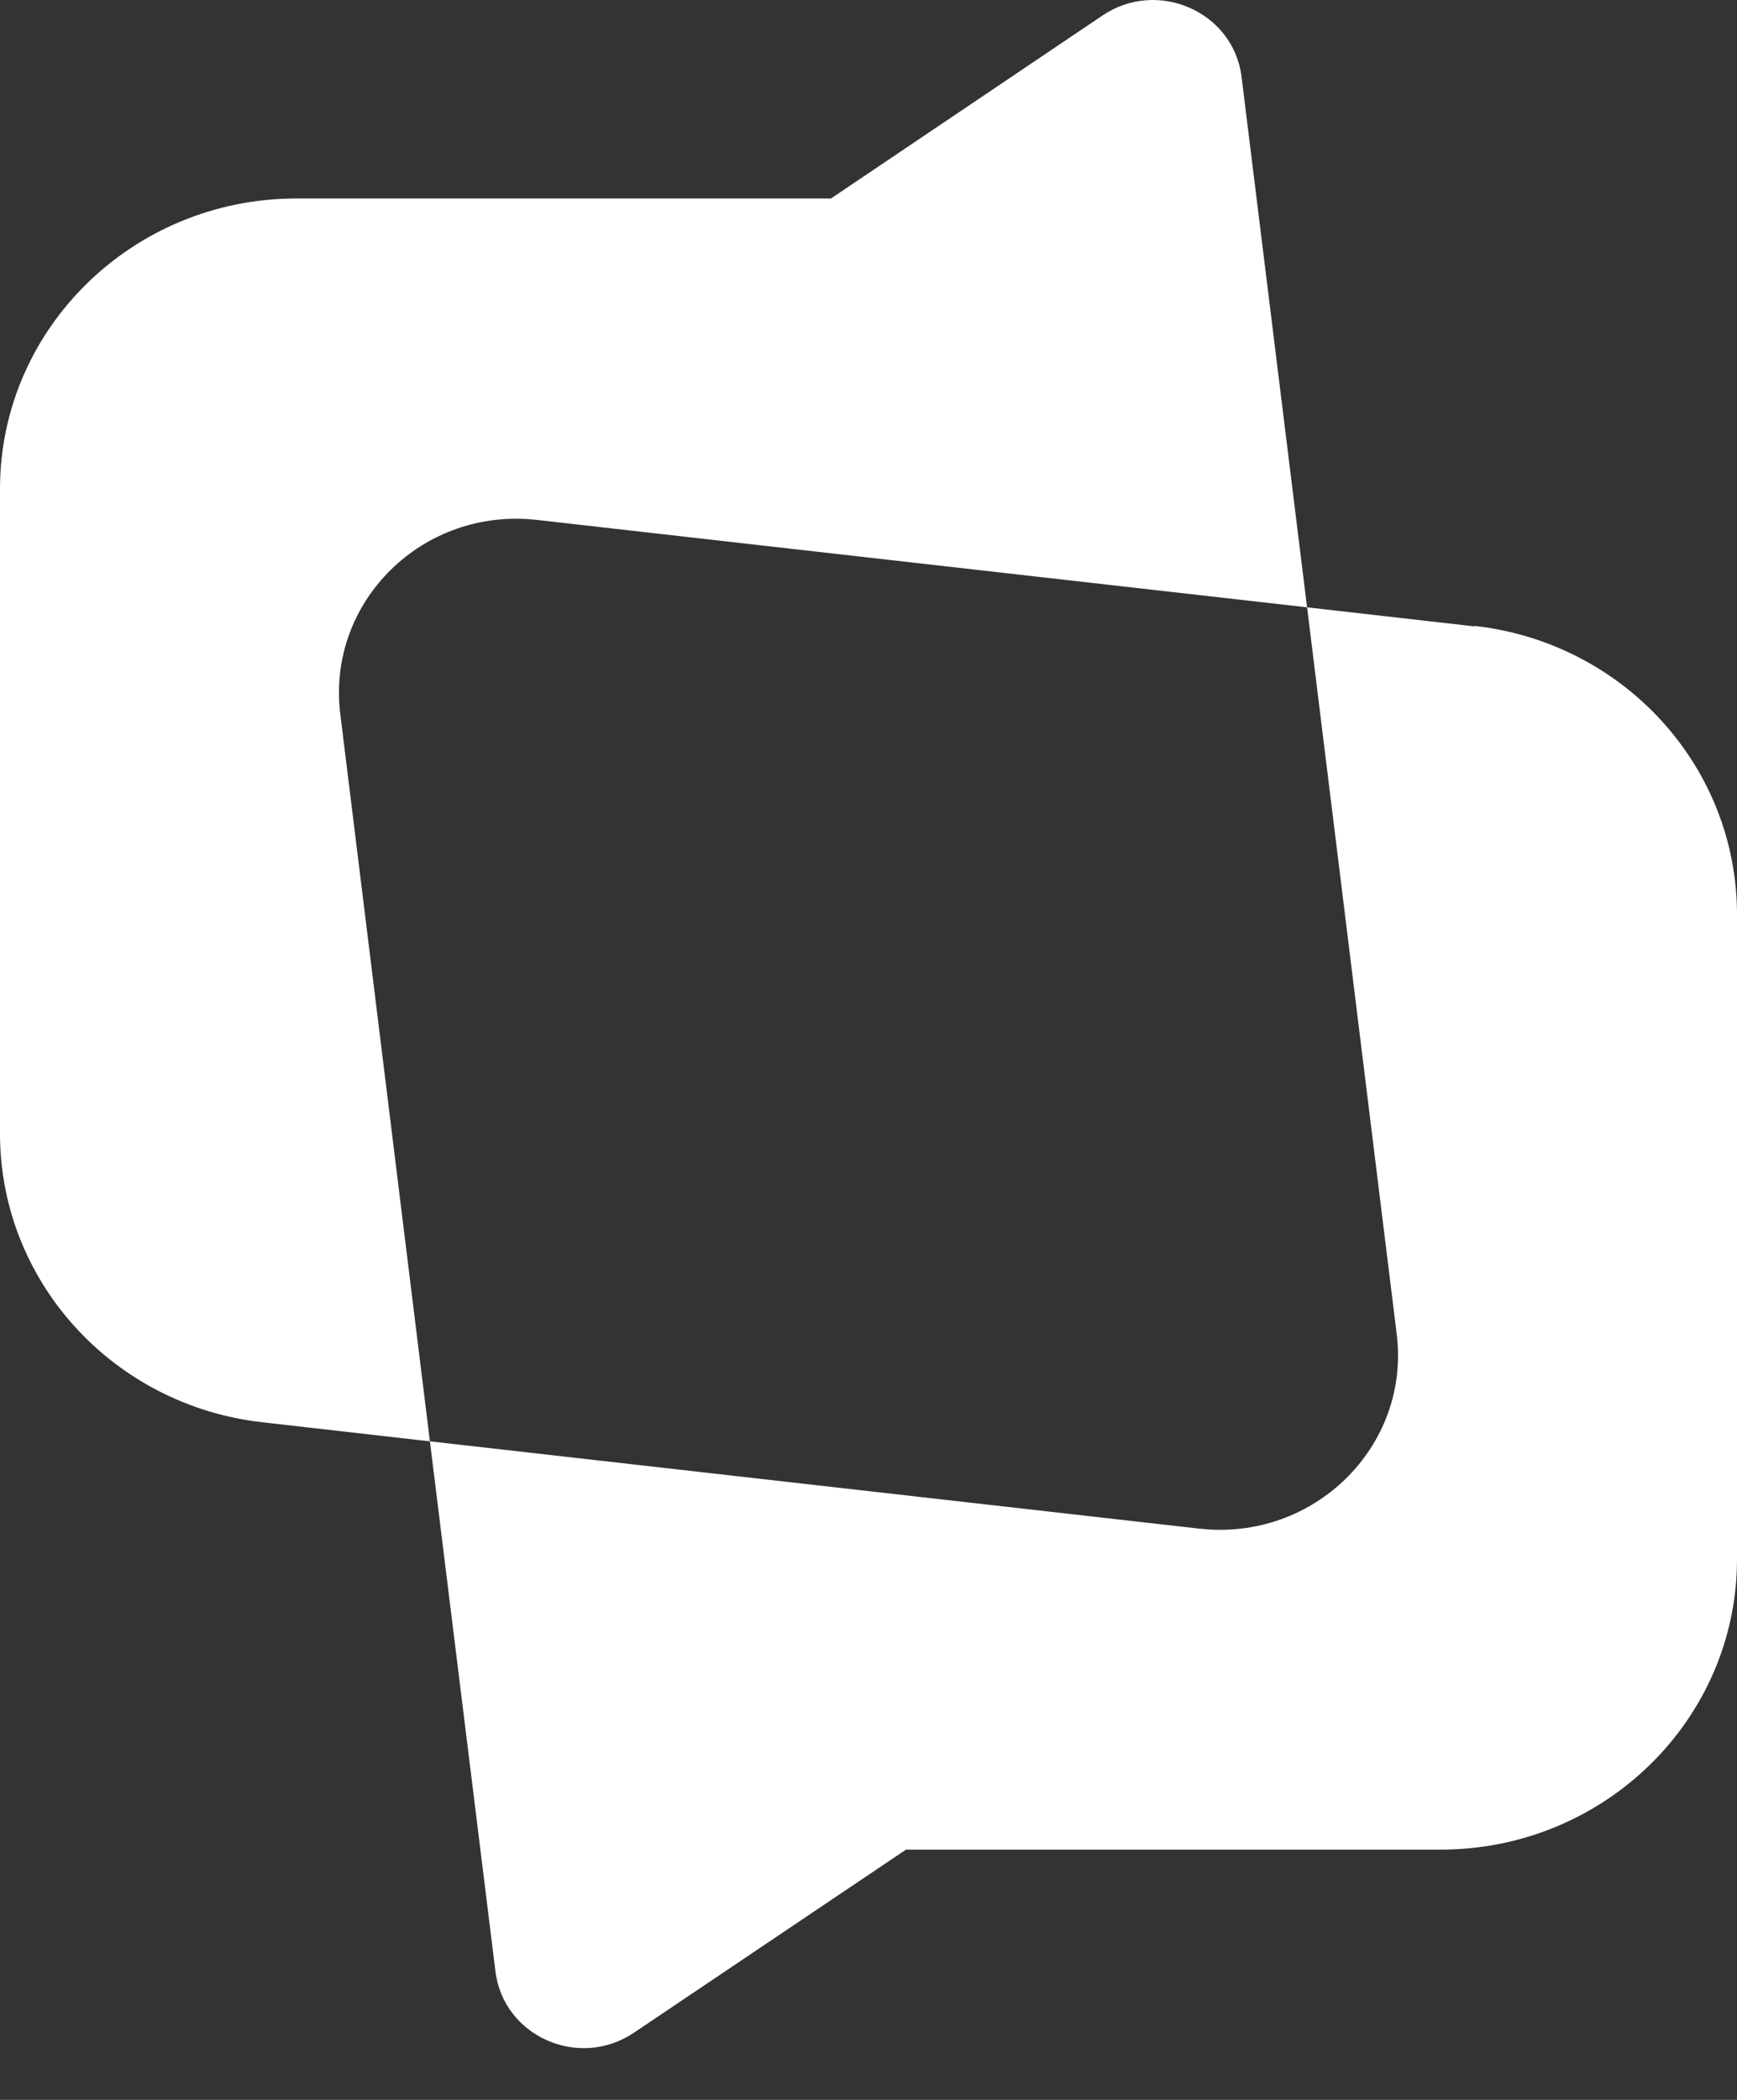
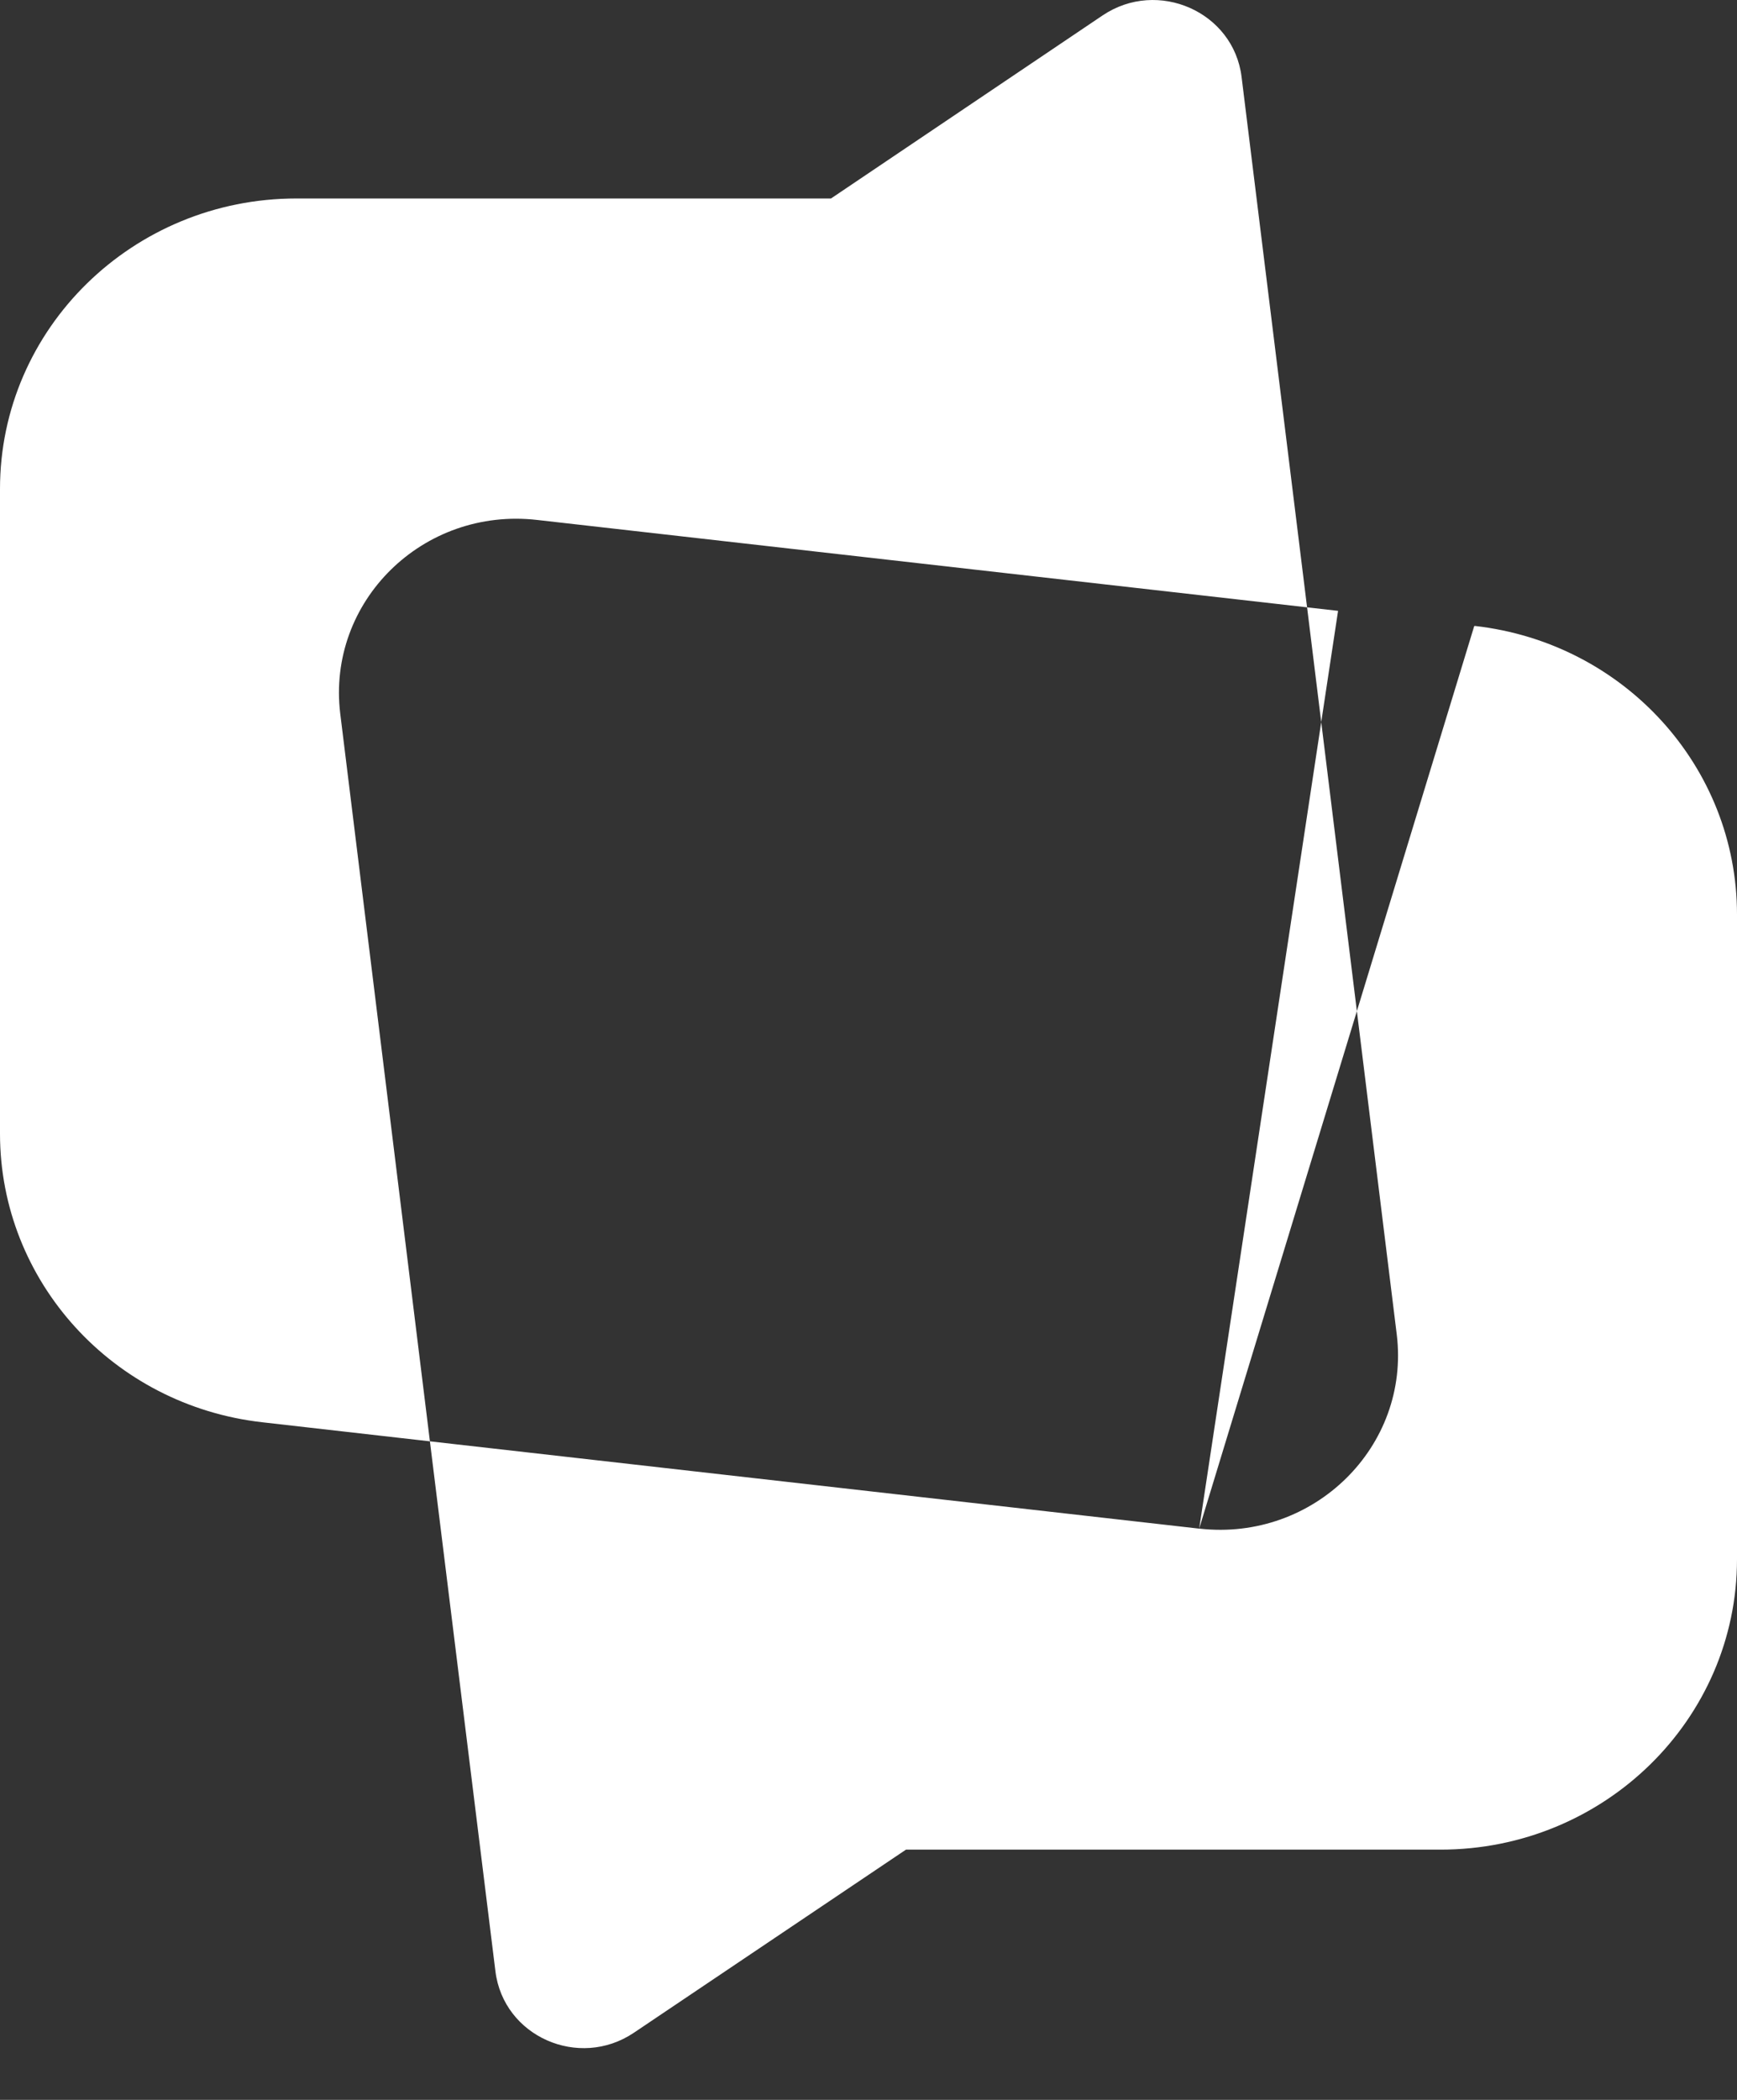
<svg xmlns="http://www.w3.org/2000/svg" width="24" height="29" viewBox="0 0 24 29" fill="none">
  <rect x="0" y="0" width="24" height="29" fill="#333333" stroke="none" />
-   <path d="M16.569 21.111L5.506 19.856L3.625 19.642C1.558 19.409 0 17.693 0 15.656V6.752C0 4.538 1.835 2.741 4.096 2.741H11.482L15.236 0.212C15.996 -0.298 17.045 0.162 17.155 1.064L18.03 8.146L19.299 18.431C19.486 19.976 18.153 21.288 16.575 21.111H16.569ZM20.368 8.65L18.488 8.436L7.425 7.181C5.841 6.998 4.514 8.31 4.701 9.855L5.969 20.14L6.845 27.222C6.955 28.124 7.998 28.584 8.758 28.073L12.518 25.544H19.904C22.165 25.544 24 23.747 24 21.534V12.629C24 10.592 22.442 8.877 20.375 8.644L20.368 8.65Z" fill="white" />
+   <path d="M16.569 21.111L5.506 19.856L3.625 19.642C1.558 19.409 0 17.693 0 15.656V6.752C0 4.538 1.835 2.741 4.096 2.741H11.482L15.236 0.212C15.996 -0.298 17.045 0.162 17.155 1.064L18.03 8.146L19.299 18.431C19.486 19.976 18.153 21.288 16.575 21.111H16.569ZL18.488 8.436L7.425 7.181C5.841 6.998 4.514 8.31 4.701 9.855L5.969 20.14L6.845 27.222C6.955 28.124 7.998 28.584 8.758 28.073L12.518 25.544H19.904C22.165 25.544 24 23.747 24 21.534V12.629C24 10.592 22.442 8.877 20.375 8.644L20.368 8.65Z" fill="white" />
</svg>